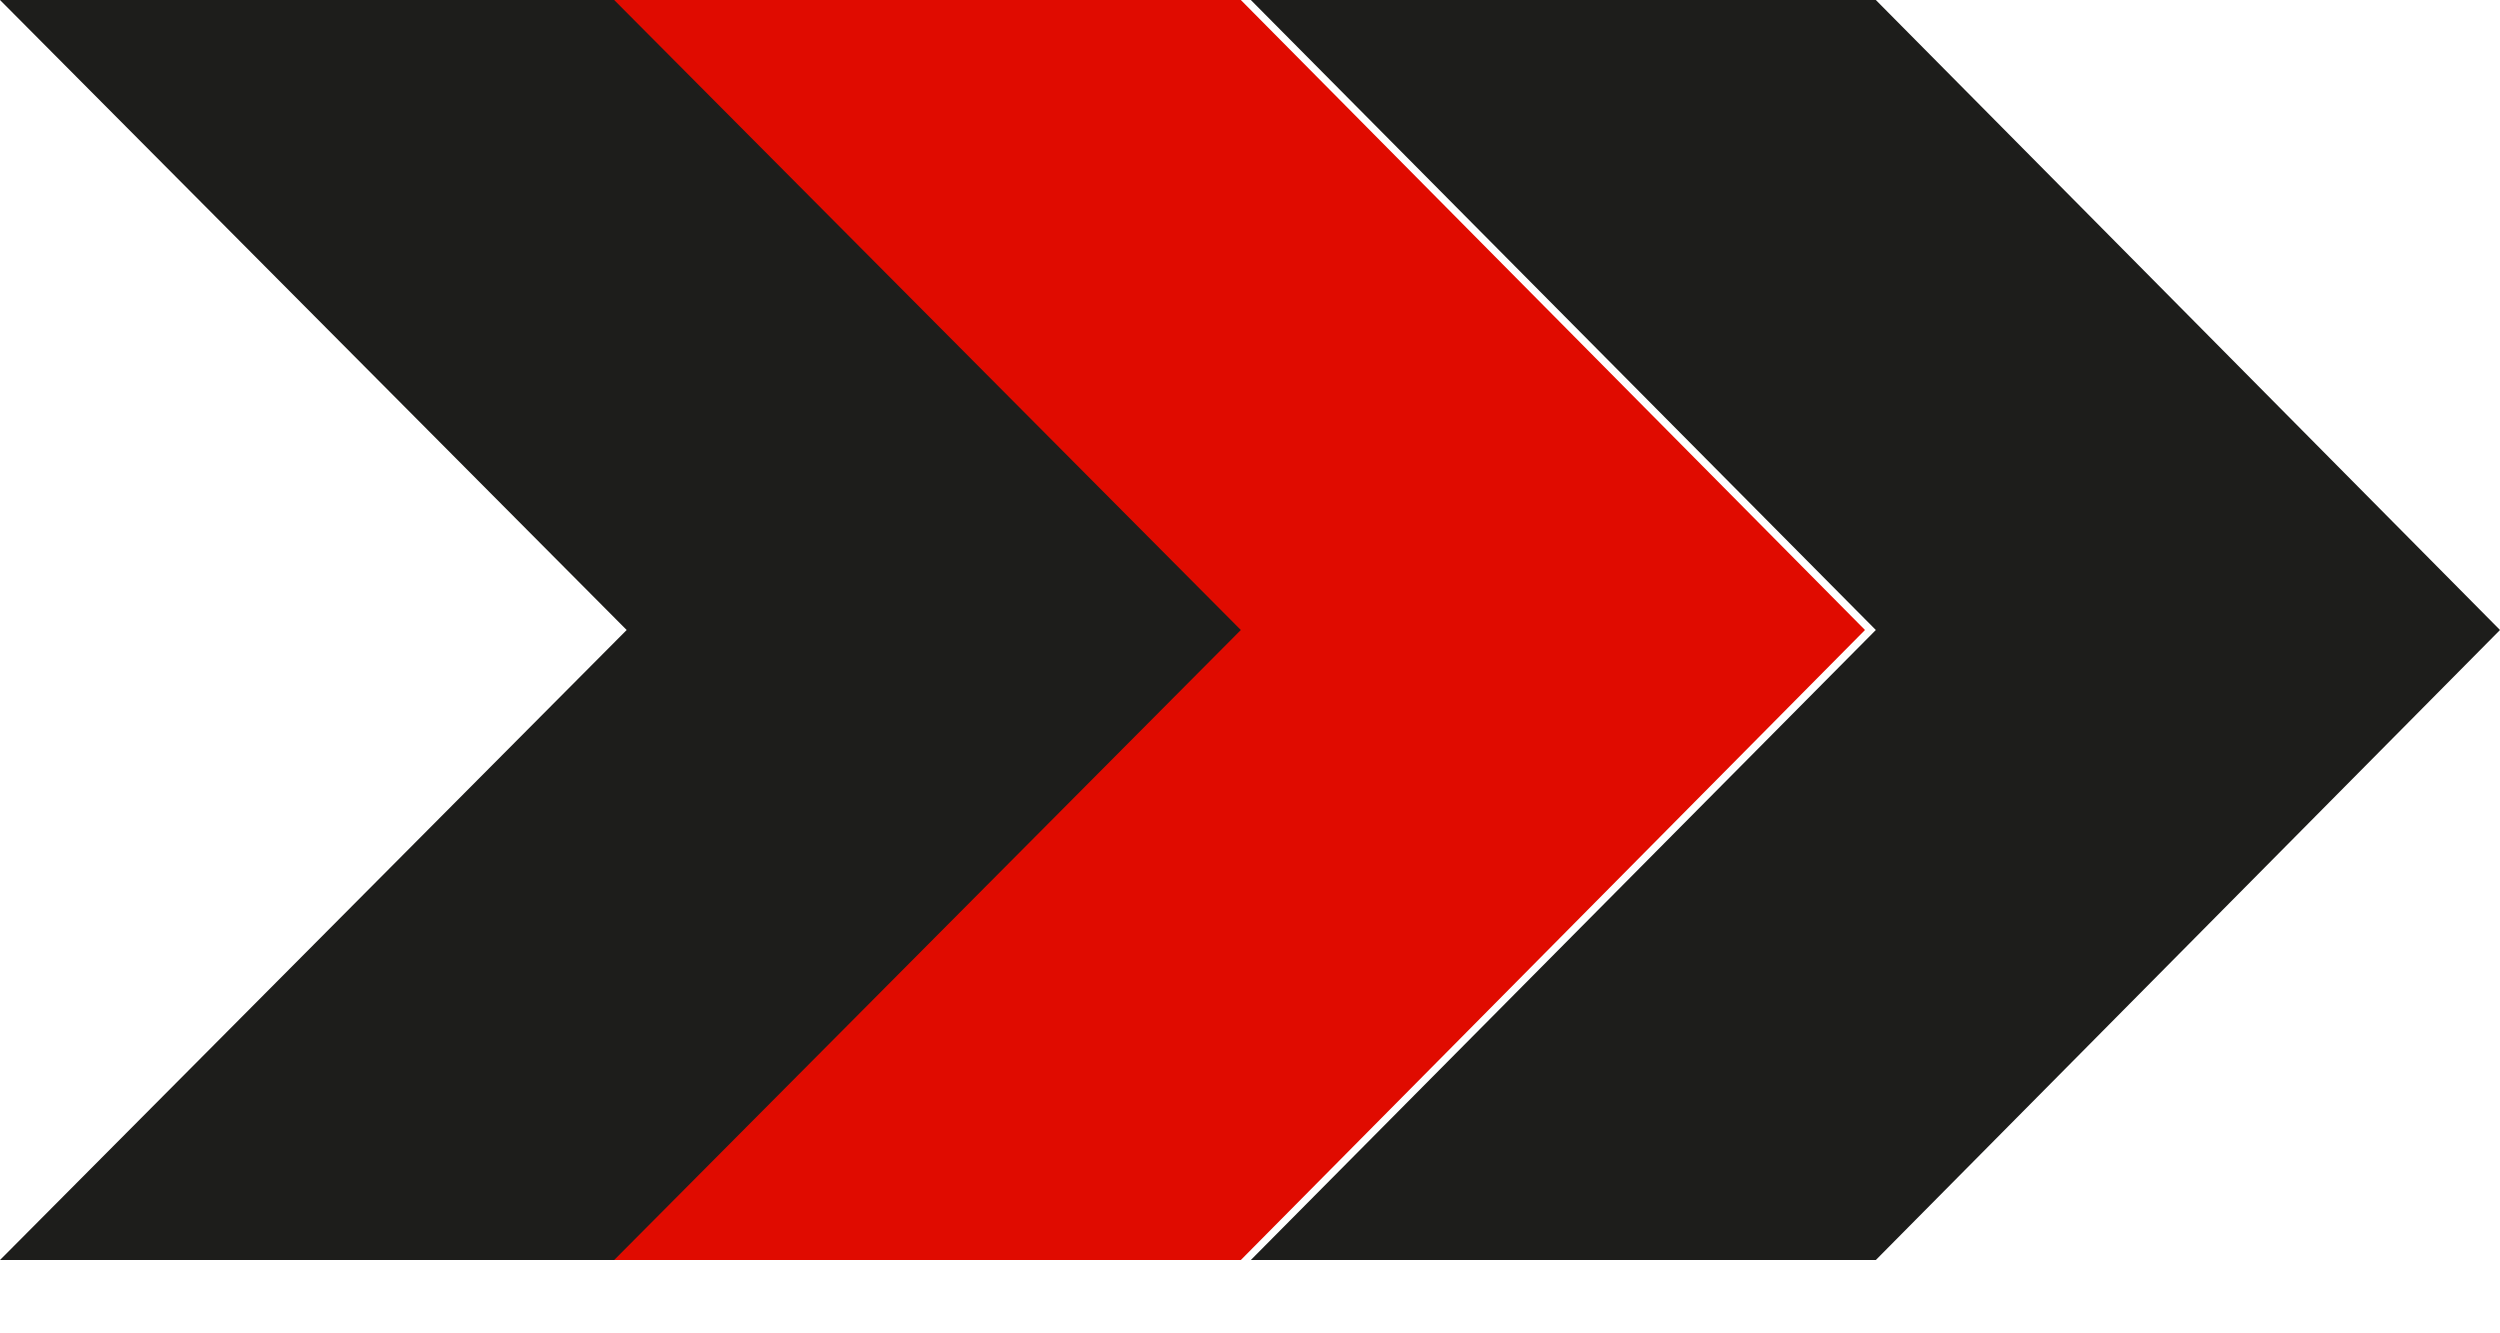
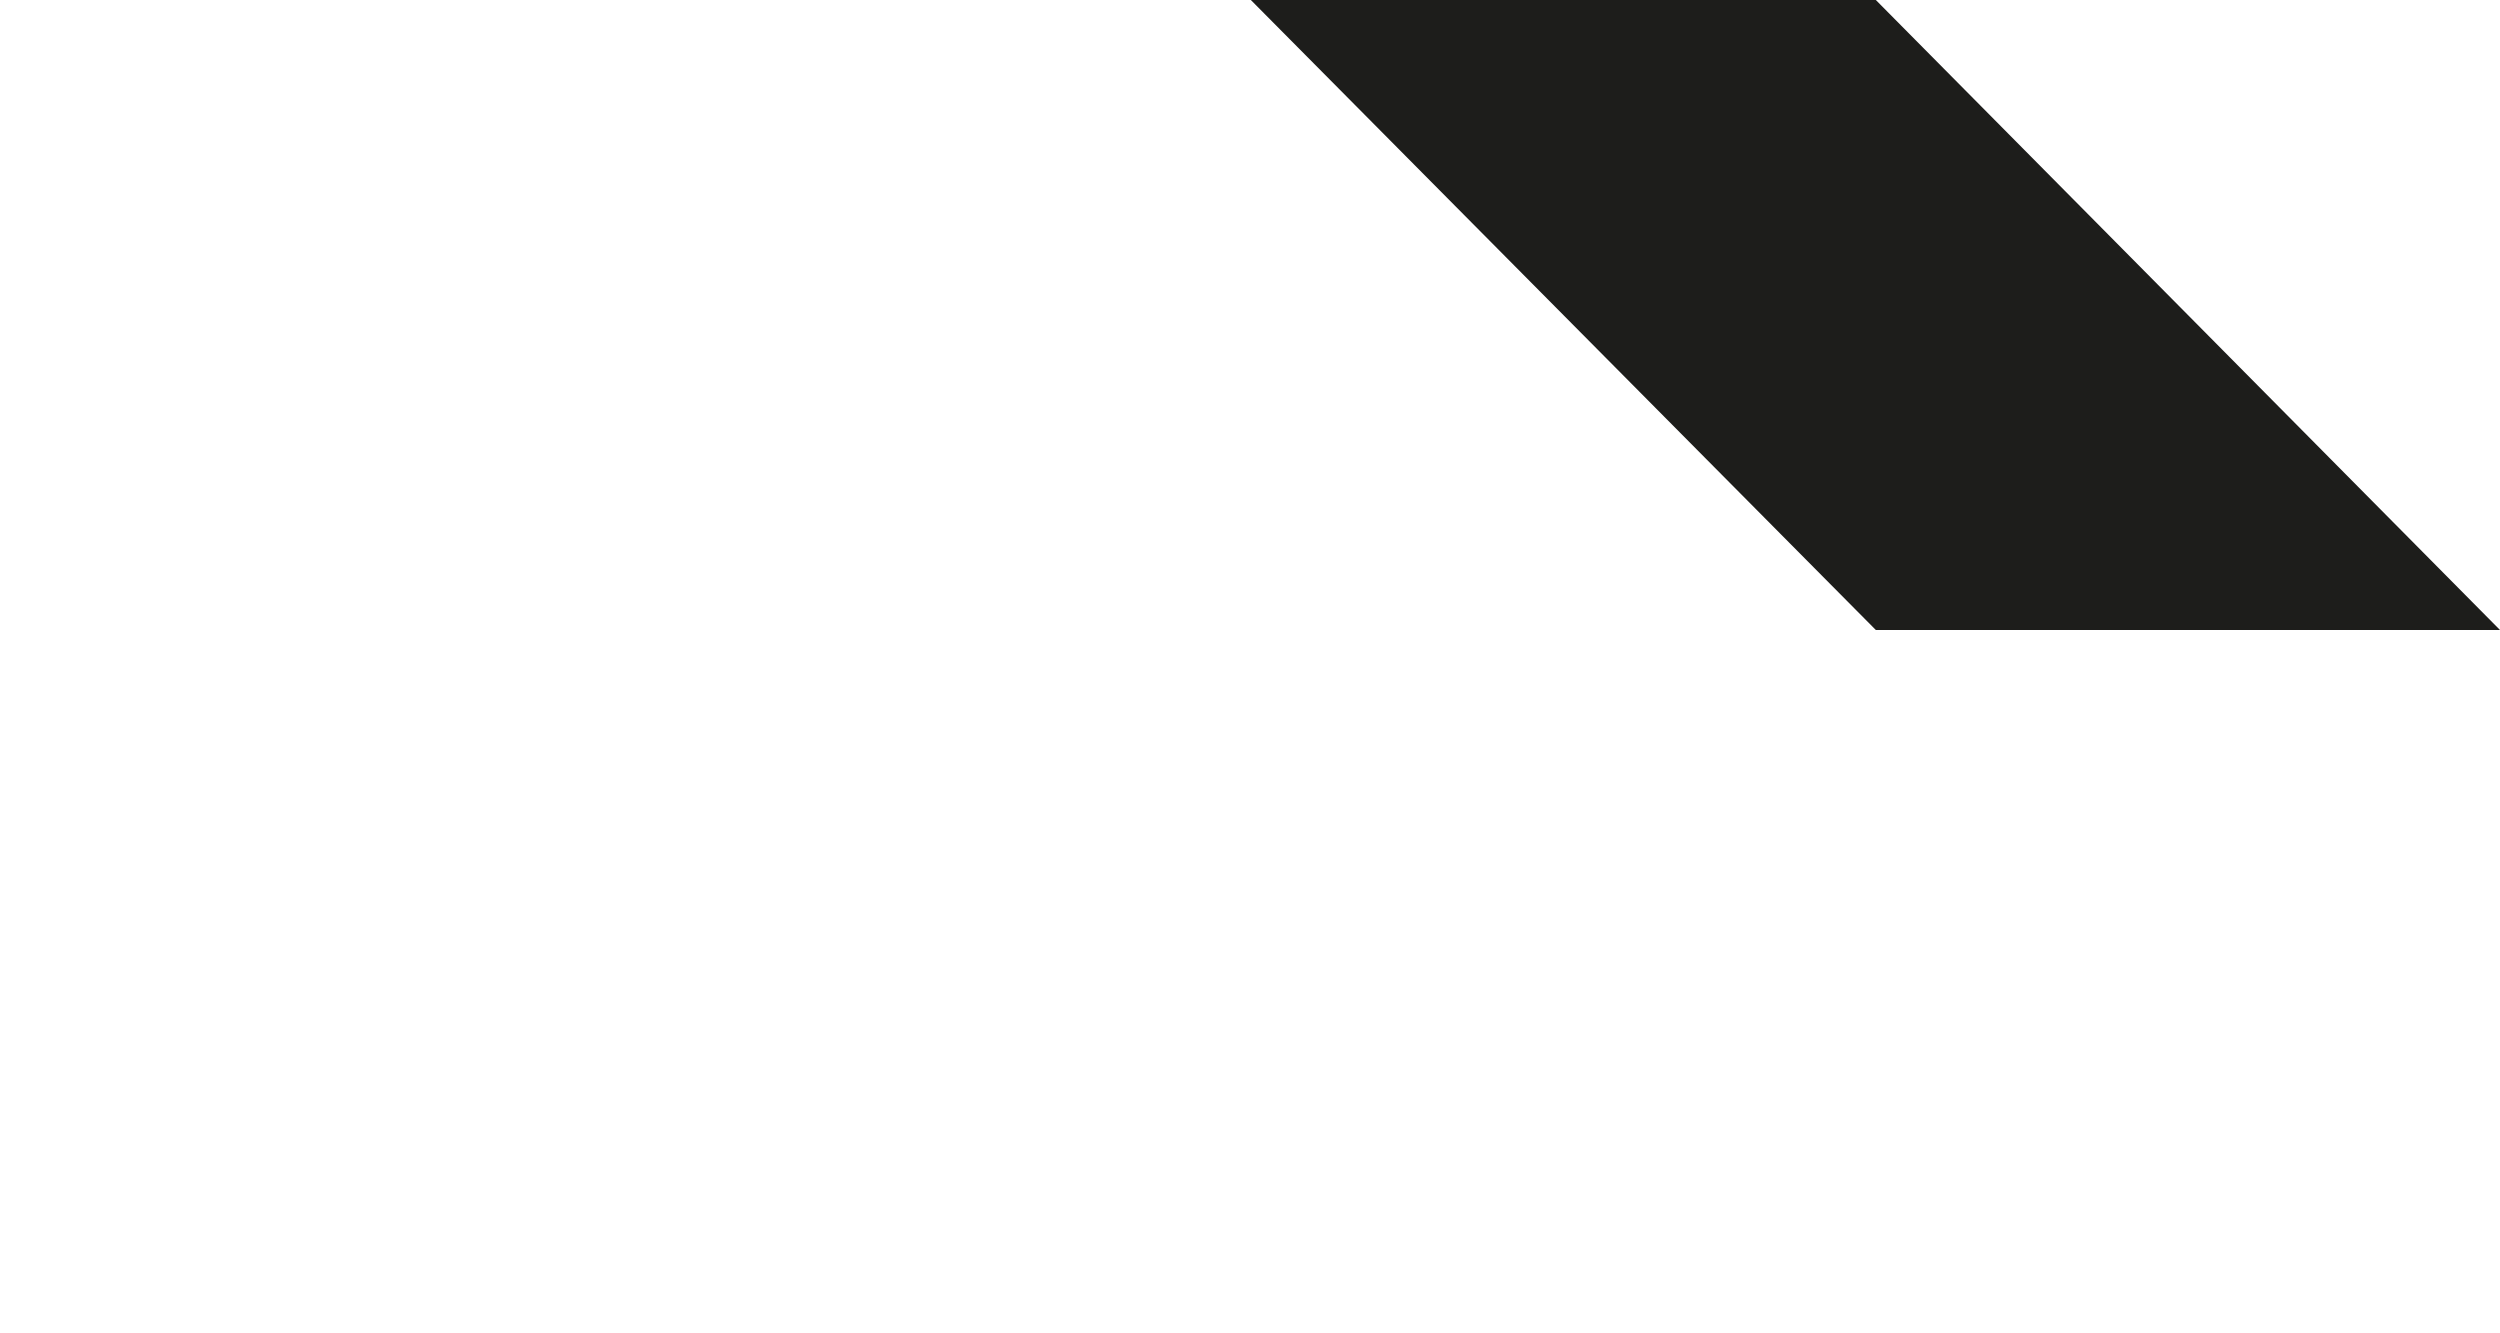
<svg xmlns="http://www.w3.org/2000/svg" width="30" height="16" viewBox="0 0 30 16" fill="none">
-   <path fill-rule="evenodd" clip-rule="evenodd" d="M22.51 0H15.01L22.51 7.56H30L22.51 0Z" fill="#1D1D1B" />
-   <path fill-rule="evenodd" clip-rule="evenodd" d="M7.52 0H0L7.52 7.56H15.01L7.52 0Z" fill="#1D1D1B" />
-   <path fill-rule="evenodd" clip-rule="evenodd" d="M7.52 7.56H15.01L7.52 15.12H0L7.52 7.56Z" fill="#1D1D1B" />
-   <path fill-rule="evenodd" clip-rule="evenodd" d="M14.89 0H7.37L14.89 7.56H22.38L14.89 0Z" fill="#E00B00" />
-   <path fill-rule="evenodd" clip-rule="evenodd" d="M14.89 7.56H22.38L14.89 15.12H7.37L14.89 7.56Z" fill="#E00B00" />
-   <path fill-rule="evenodd" clip-rule="evenodd" d="M22.51 7.56H30L22.51 15.12H15.01L22.51 7.56Z" fill="#1D1D1B" />
+   <path fill-rule="evenodd" clip-rule="evenodd" d="M22.51 0H15.01L22.51 7.56H30Z" fill="#1D1D1B" />
</svg>